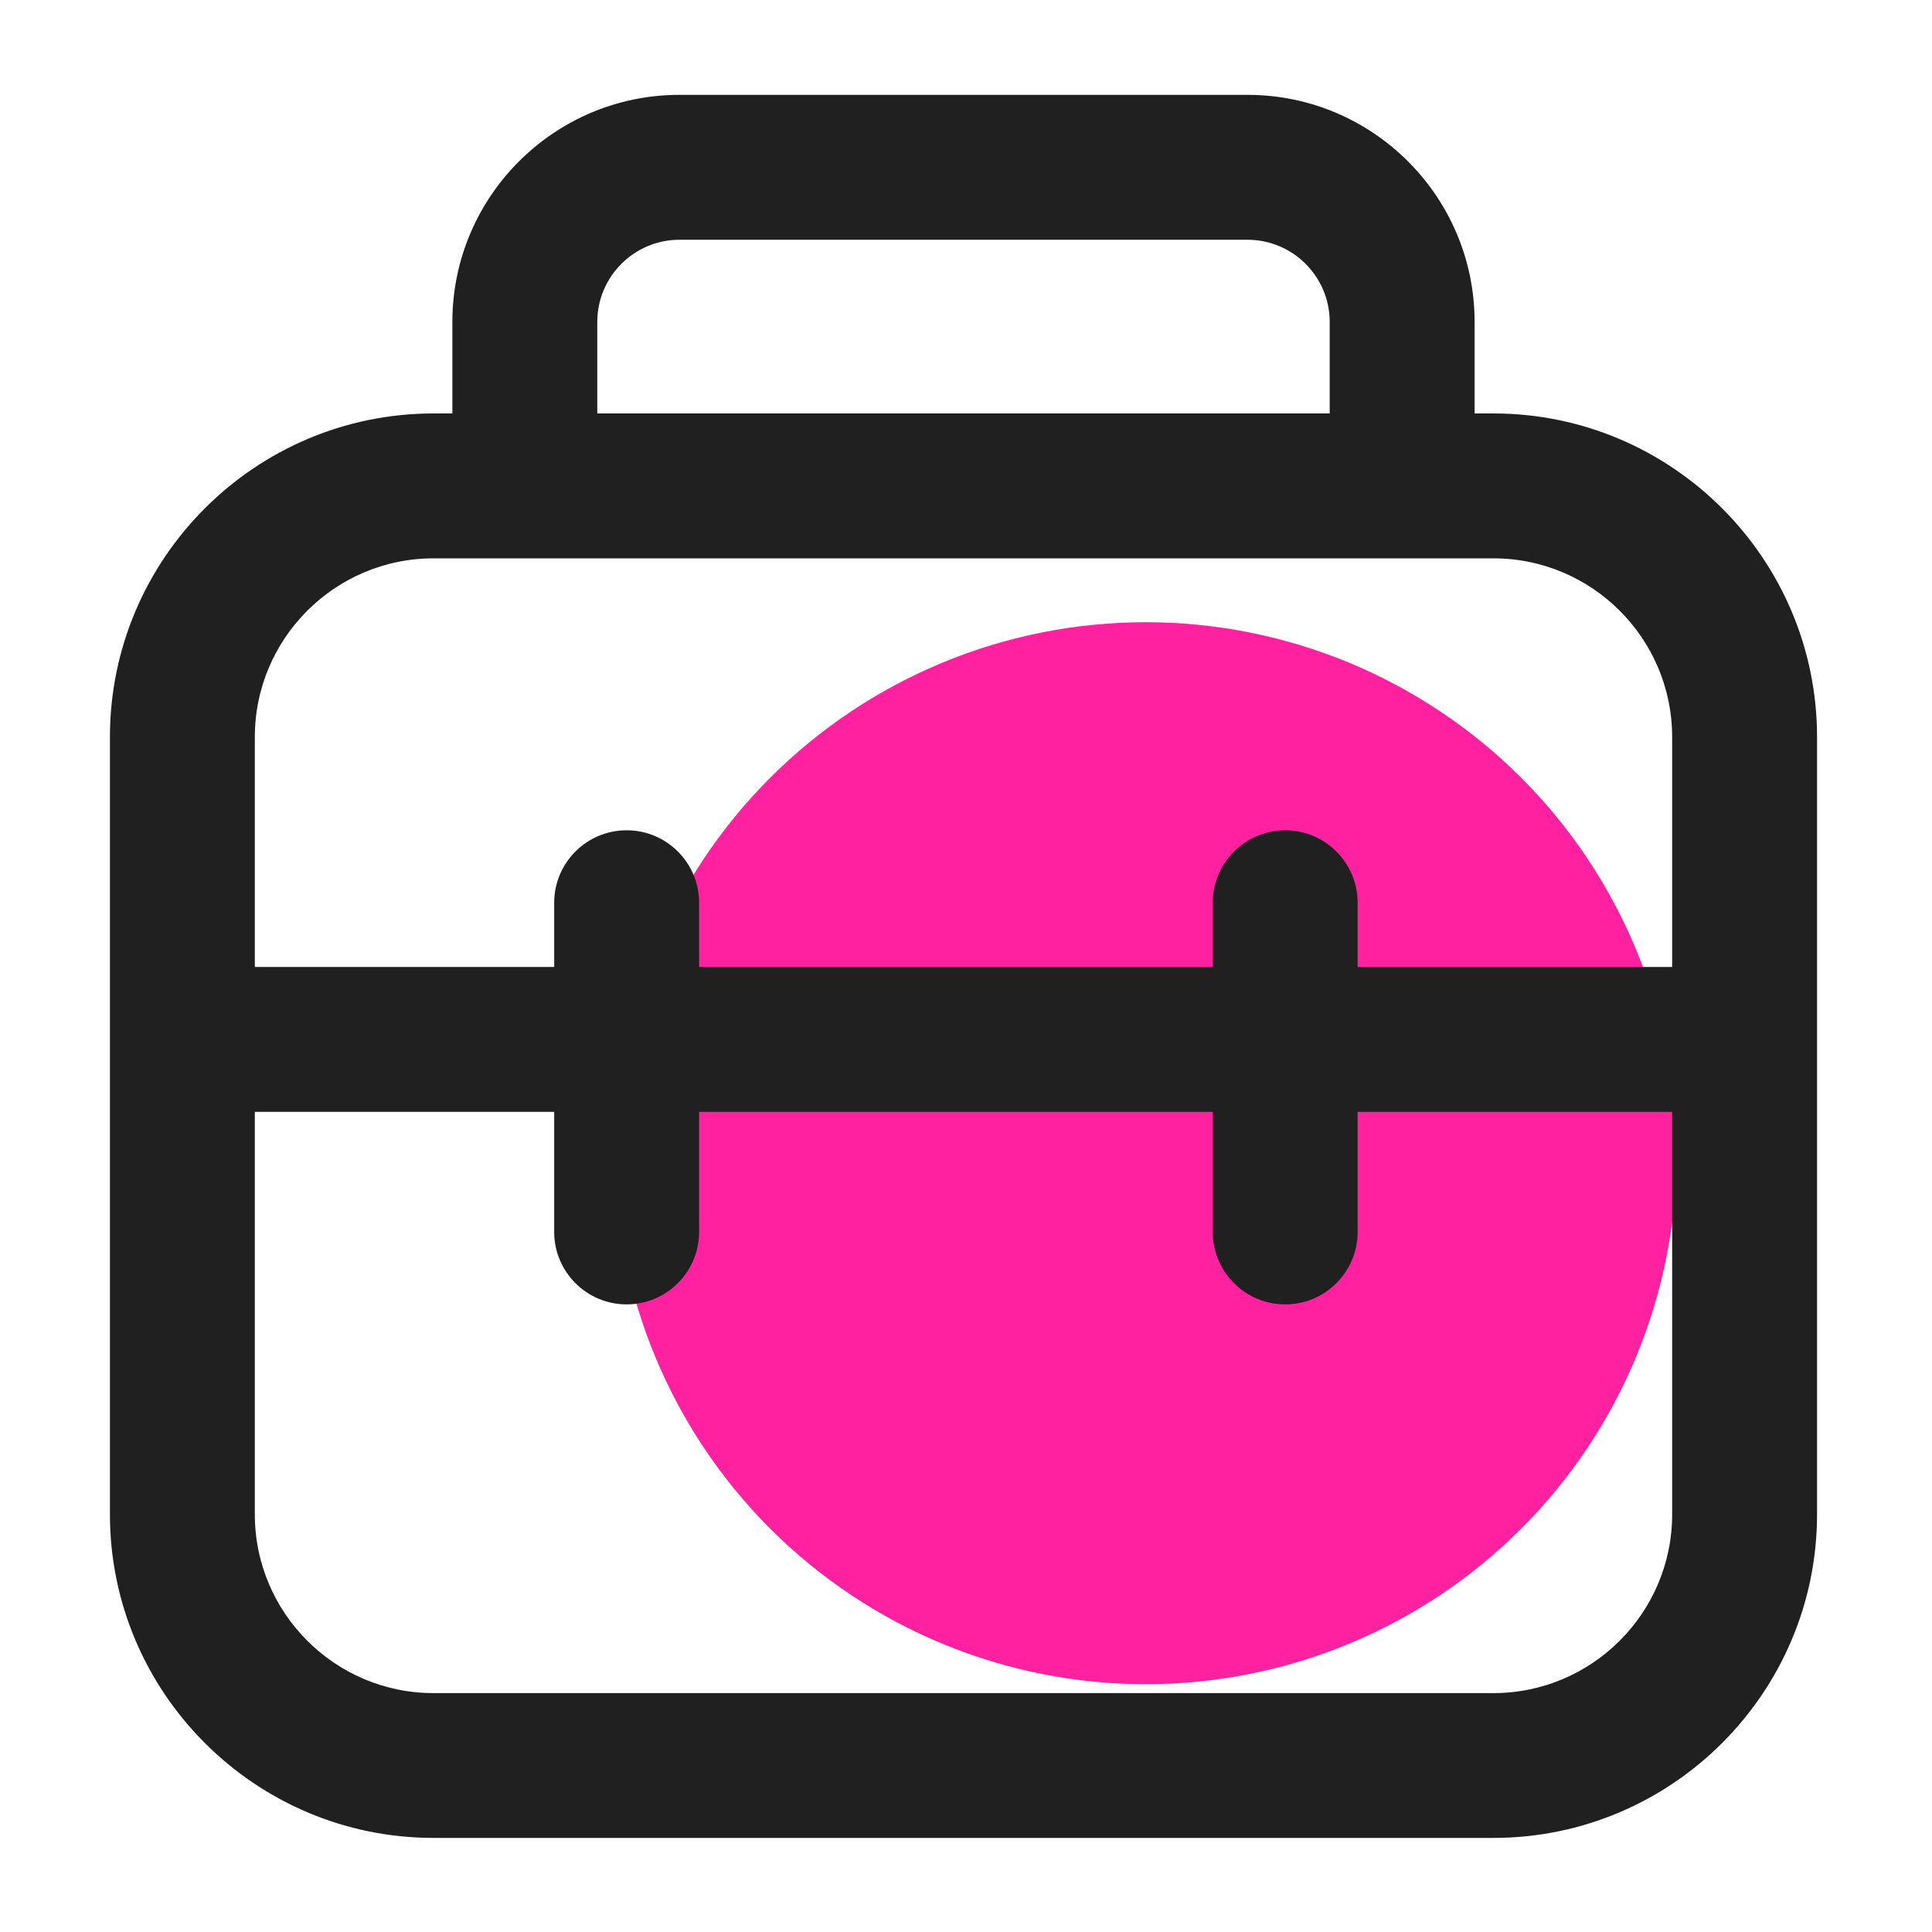
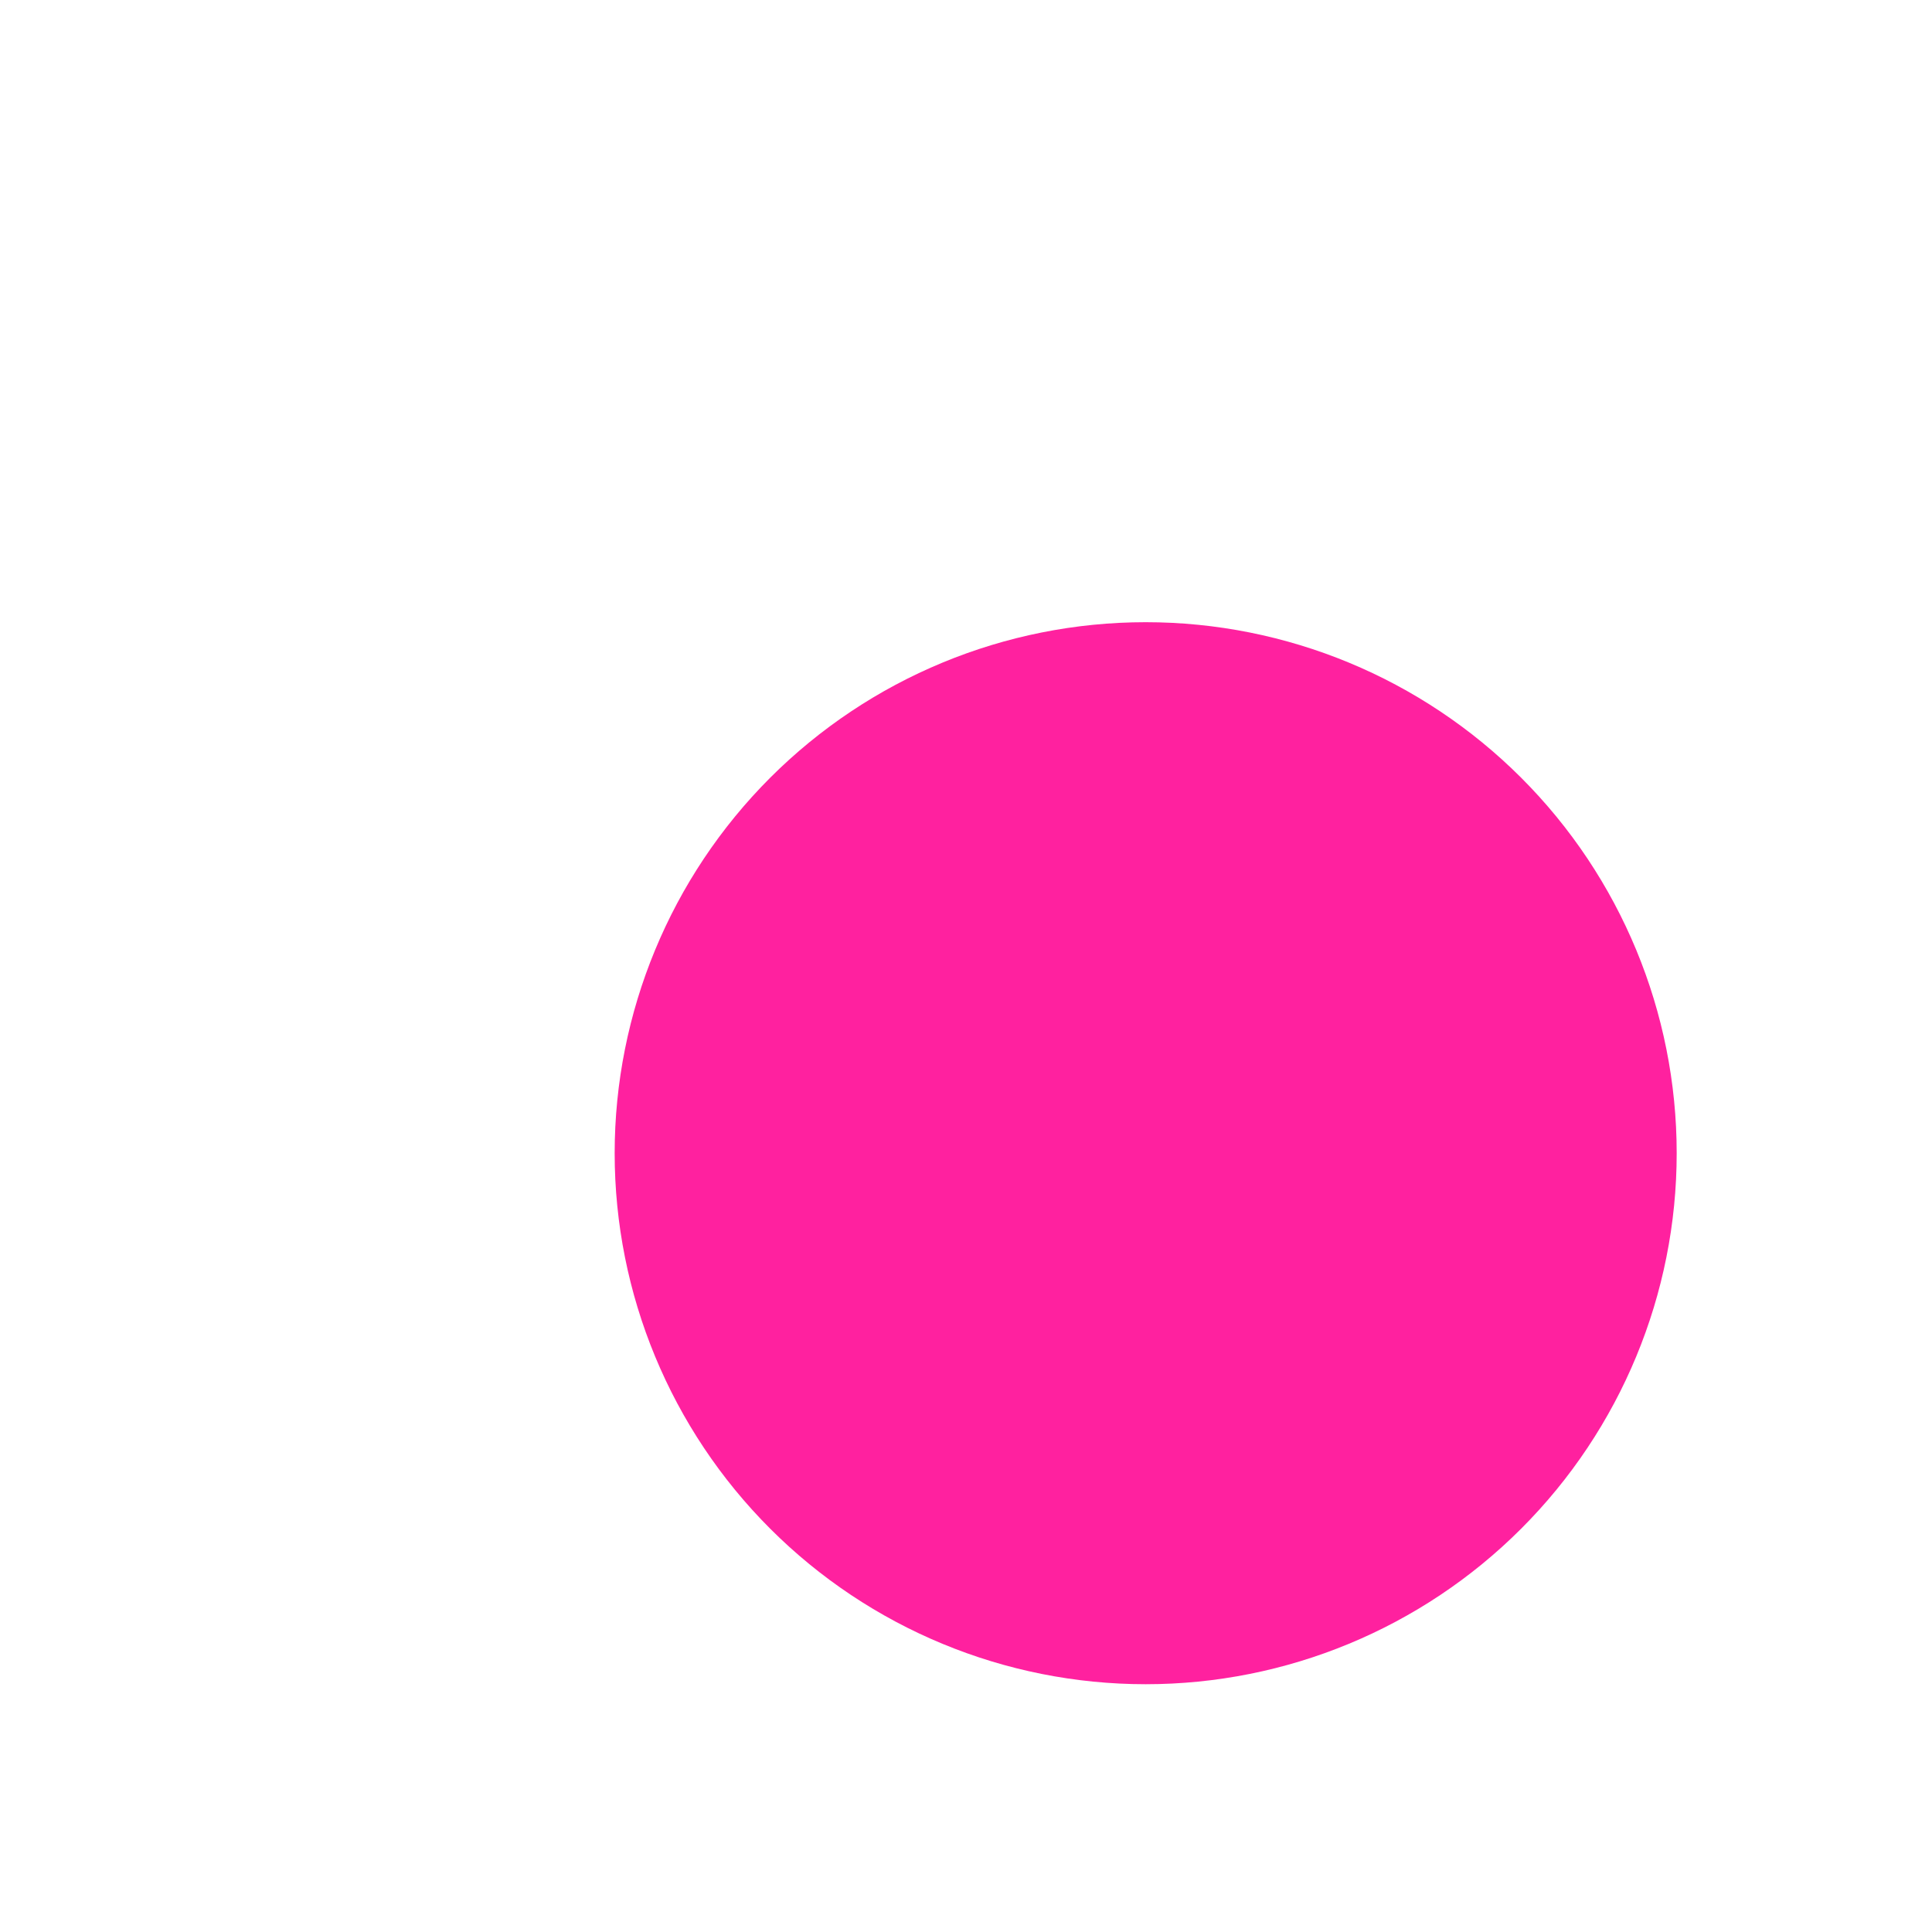
<svg xmlns="http://www.w3.org/2000/svg" width="80" height="80" viewBox="0 0 80 80" fill="none">
  <path d="M25.452 47.752C25.452 53.584 27.769 59.176 31.892 63.3C36.016 67.424 41.609 69.74 47.44 69.74C53.272 69.74 58.864 67.424 62.988 63.3C67.112 59.176 69.428 53.584 69.428 47.752C69.428 41.92 67.112 36.328 62.988 32.204C58.864 28.081 53.272 25.764 47.44 25.764C41.609 25.764 36.016 28.081 31.892 32.204C27.769 36.328 25.452 41.92 25.452 47.752Z" fill="#FF219F" />
-   <path d="M61.84 17.42H60.76V13.328C60.76 8.31 56.678 4.228 51.66 4.228H28.132C23.115 4.228 19.032 8.31 19.032 13.328V17.42H17.952C10.731 17.42 4.852 23.298 4.852 30.52V62.704C4.852 69.926 10.731 75.804 17.952 75.804H61.84C69.062 75.804 74.94 69.926 74.94 62.704V30.52C74.94 23.298 69.062 17.42 61.84 17.42ZM24.432 13.328C24.432 11.29 26.094 9.628 28.132 9.628H51.66C53.699 9.628 55.36 11.29 55.36 13.328V17.42H24.432V13.328ZM17.952 22.82H61.84C66.087 22.82 69.54 26.274 69.54 30.52V40.34H55.916V37.38C55.916 35.89 54.706 34.68 53.216 34.68C51.727 34.68 50.516 35.89 50.516 37.38V40.34H28.648V37.38C28.648 35.89 27.438 34.68 25.948 34.68C24.459 34.68 23.248 35.89 23.248 37.38V40.34H10.252V30.52C10.252 26.274 13.706 22.82 17.952 22.82ZM61.84 70.408H17.952C13.706 70.408 10.252 66.954 10.252 62.708V45.74H23.248V51.012C23.248 52.502 24.459 53.712 25.948 53.712C27.438 53.712 28.648 52.502 28.648 51.012V45.74H50.516V51.012C50.516 52.502 51.727 53.712 53.216 53.712C54.706 53.712 55.916 52.502 55.916 51.012V45.74H69.54V62.708C69.54 66.95 66.087 70.408 61.84 70.408Z" fill="#202020" stroke="#202020" stroke-width="0.6" />
</svg>